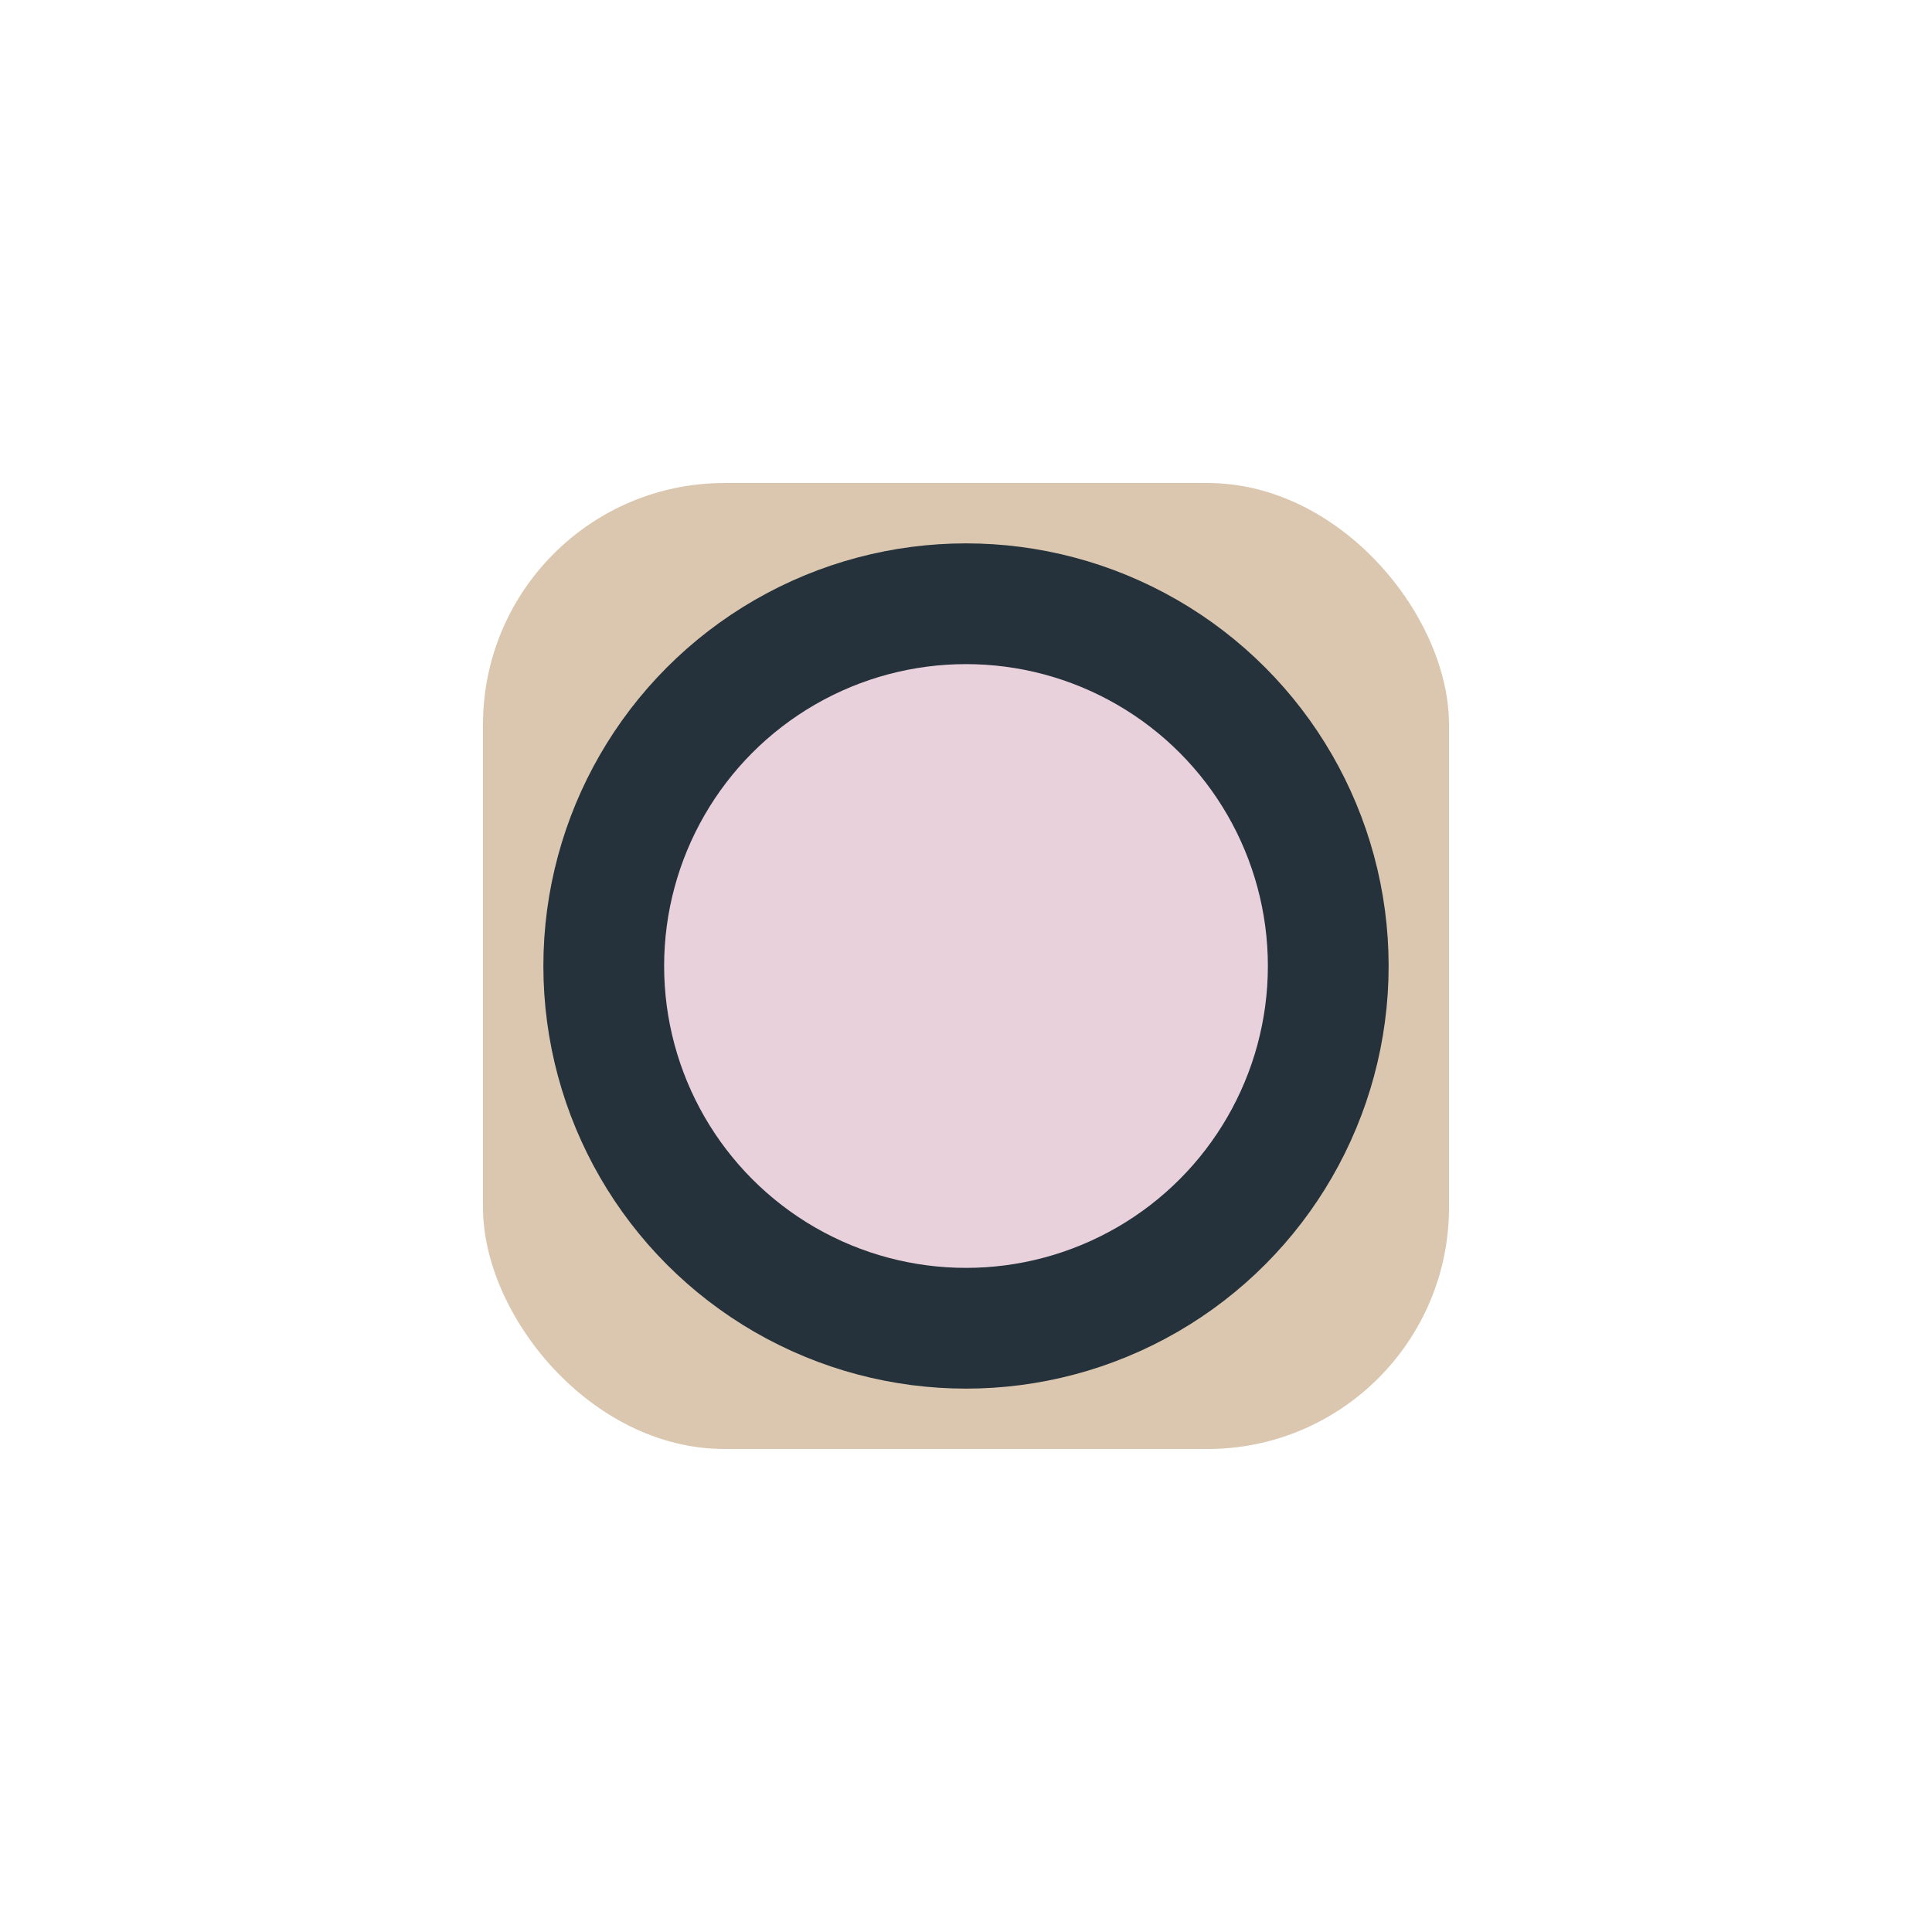
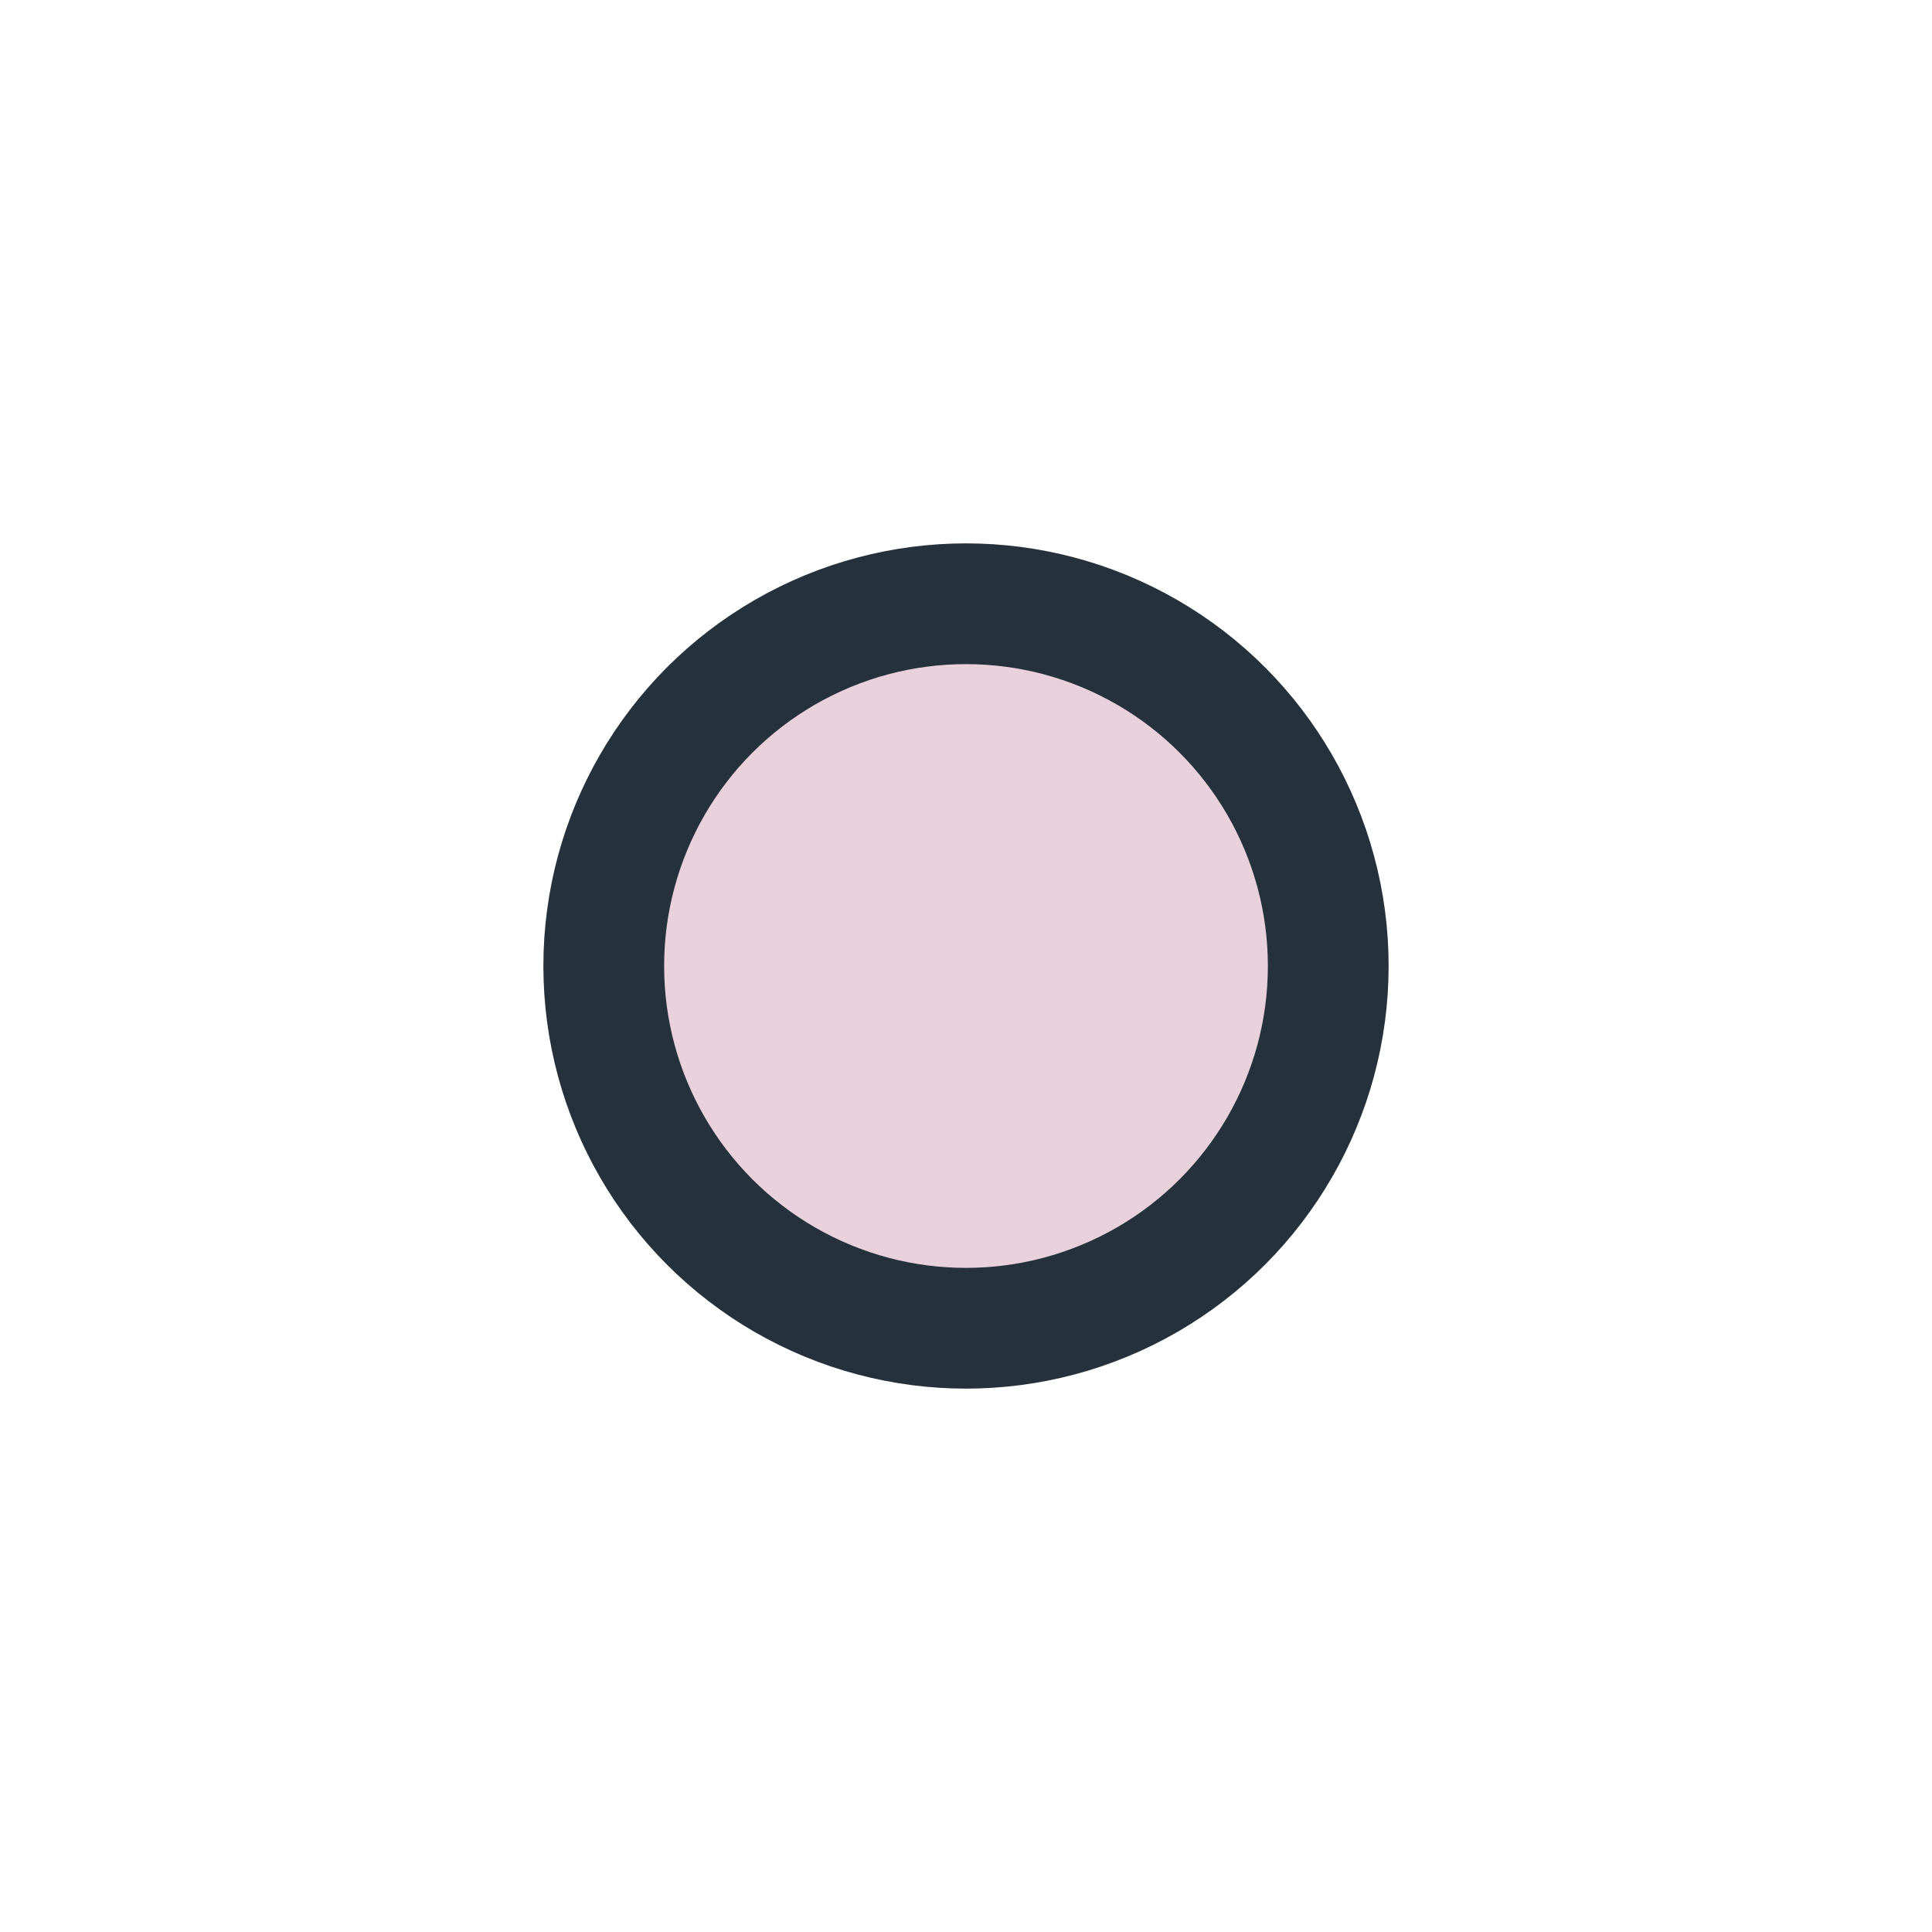
<svg xmlns="http://www.w3.org/2000/svg" width="32" height="32" viewBox="0 0 32 32">
-   <rect x="8" y="8" width="16" height="16" rx="4" fill="#DBC7B0" />
  <circle cx="16" cy="16" r="6" fill="#E9D1DC" stroke="#25313B" stroke-width="2" />
</svg>